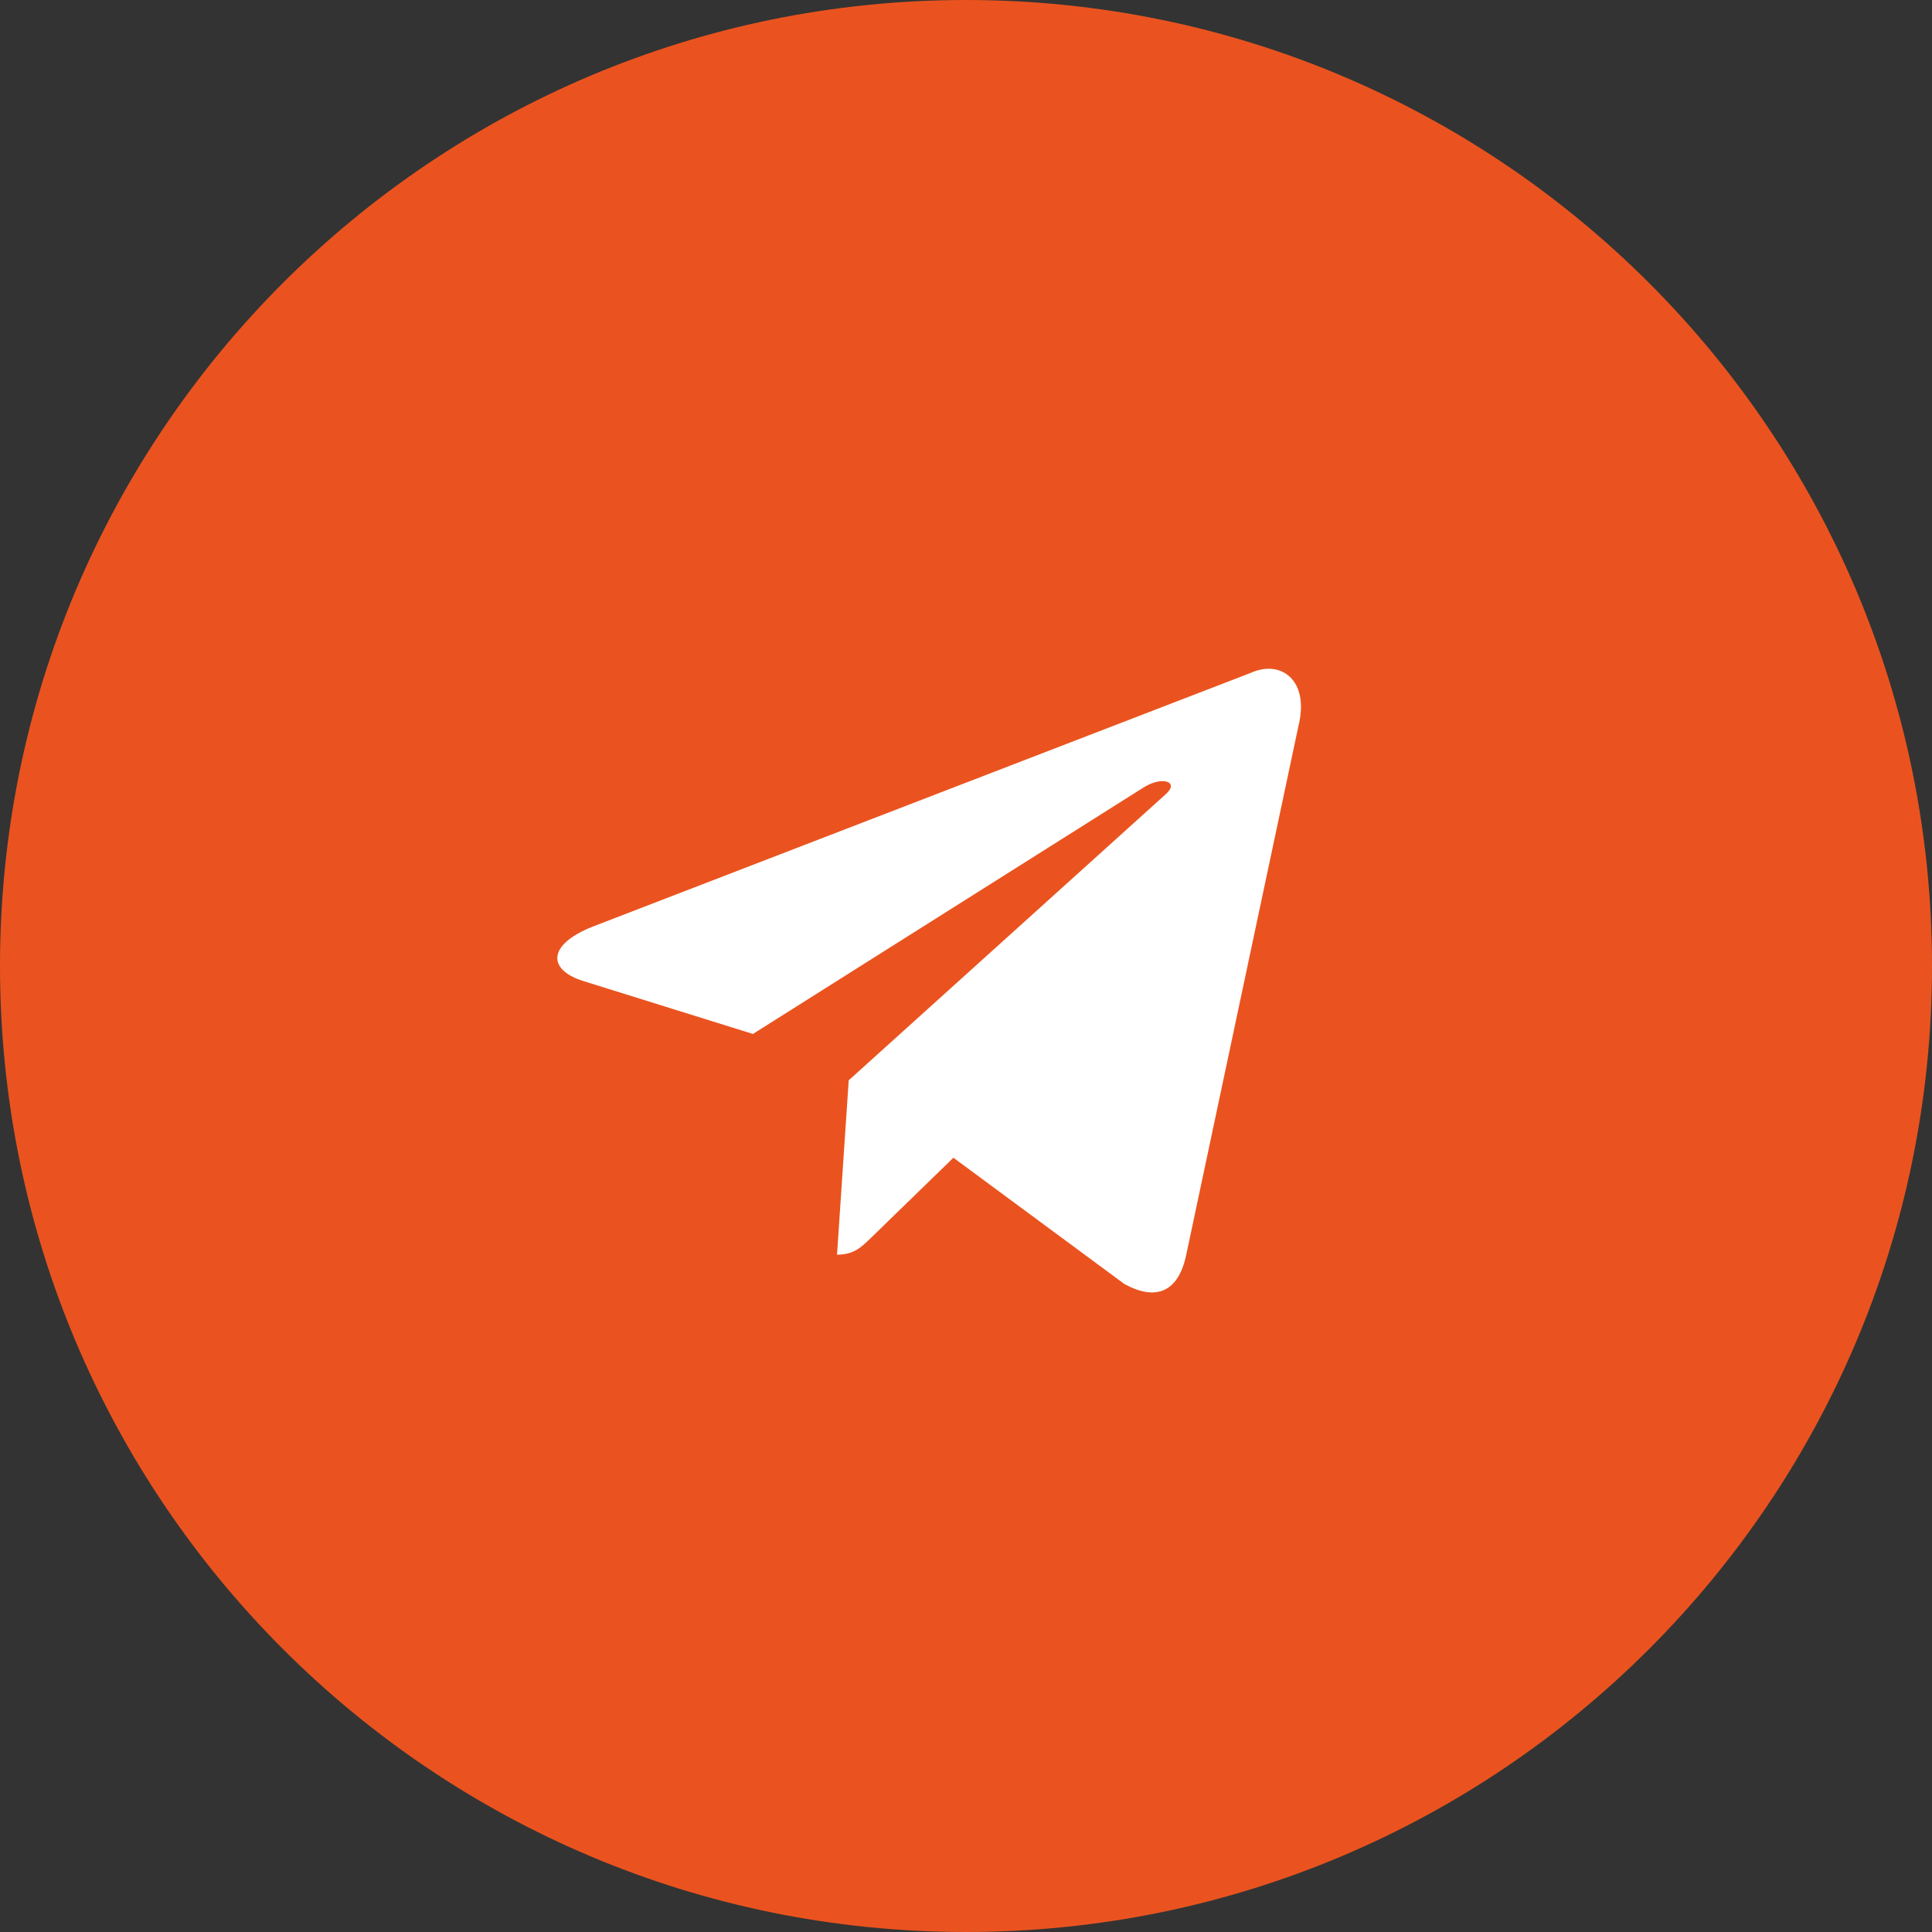
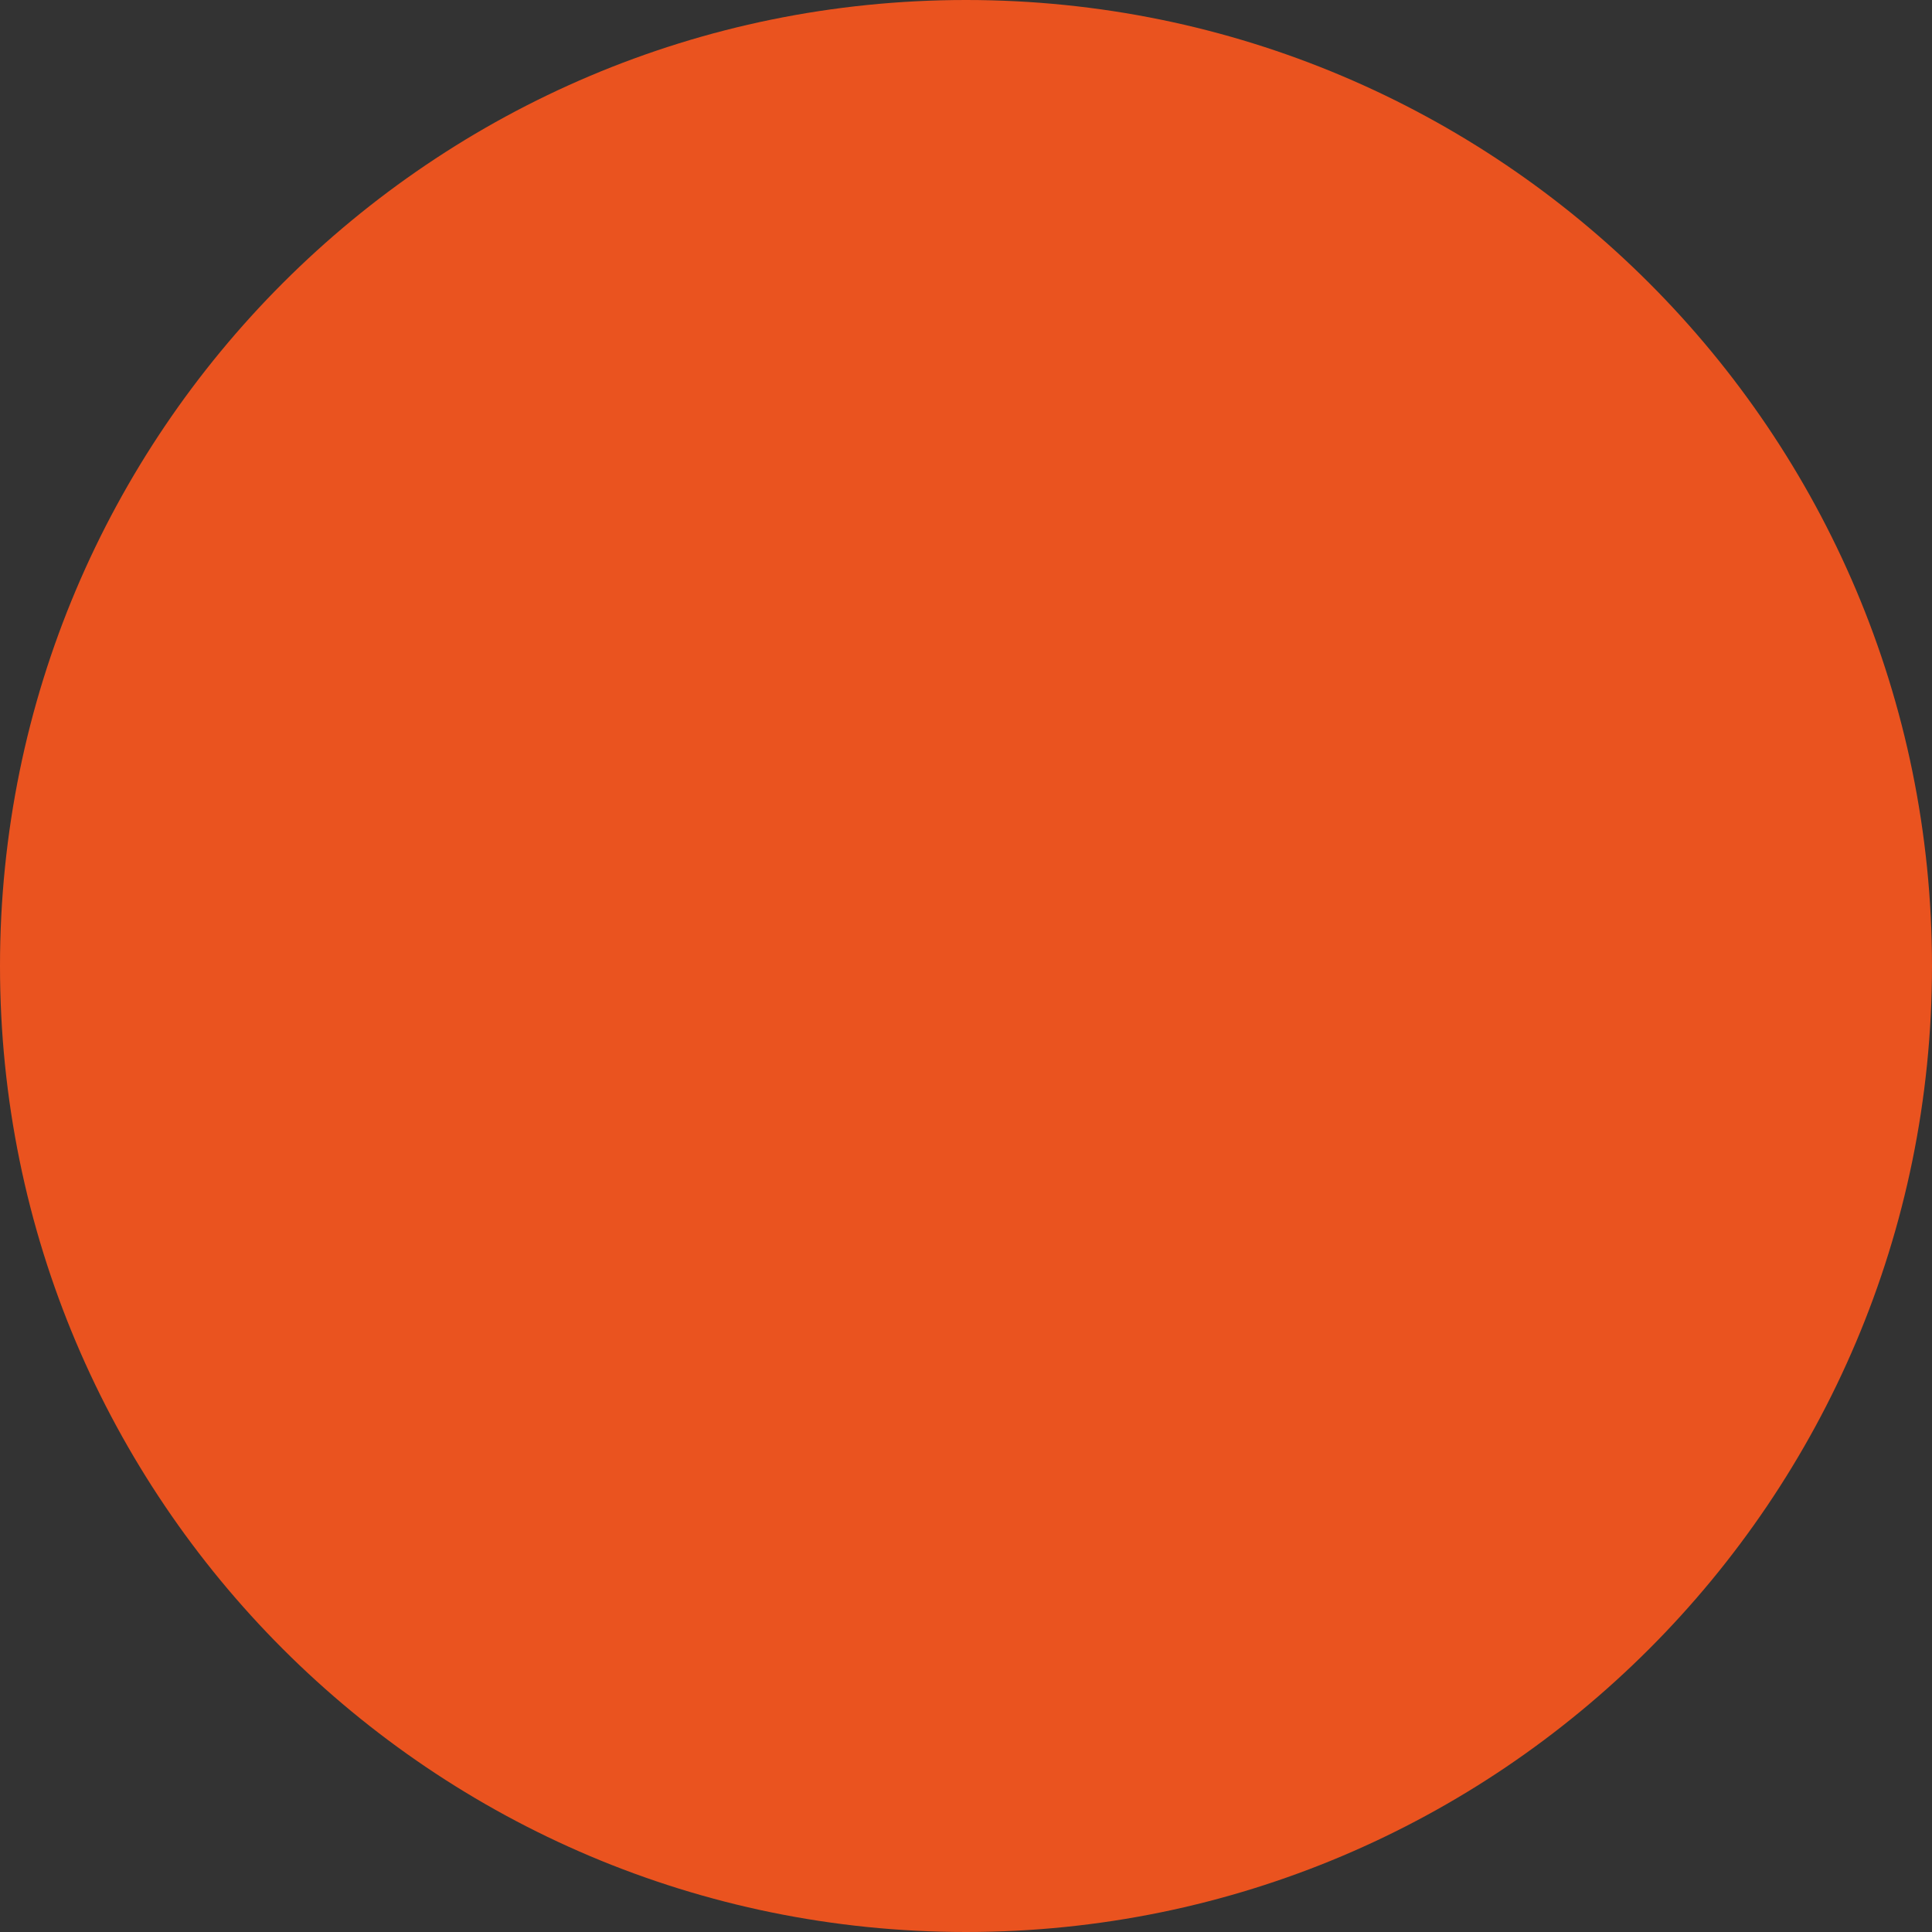
<svg xmlns="http://www.w3.org/2000/svg" width="52" height="52" viewBox="0 0 52 52" fill="none">
  <rect x="0" y="0" width="52" height="52" fill="#333333" stroke="none" />
  <path d="M26 52C40.359 52 52 40.359 52 26C52 11.641 40.359 0 26 0C11.641 0 0 11.641 0 26C0 40.359 11.641 52 26 52Z" fill="#EA531F" />
-   <path d="M33.665 18.11L15.935 24.947C14.725 25.433 14.732 26.108 15.713 26.409L20.265 27.829L30.797 21.184C31.295 20.881 31.75 21.044 31.376 21.376L22.843 29.077H22.841L22.843 29.078L22.529 33.77C22.989 33.77 23.192 33.559 23.45 33.31L25.661 31.16L30.26 34.557C31.108 35.024 31.717 34.784 31.928 33.772L34.947 19.544C35.256 18.305 34.474 17.744 33.665 18.11V18.11Z" fill="white" />
</svg>